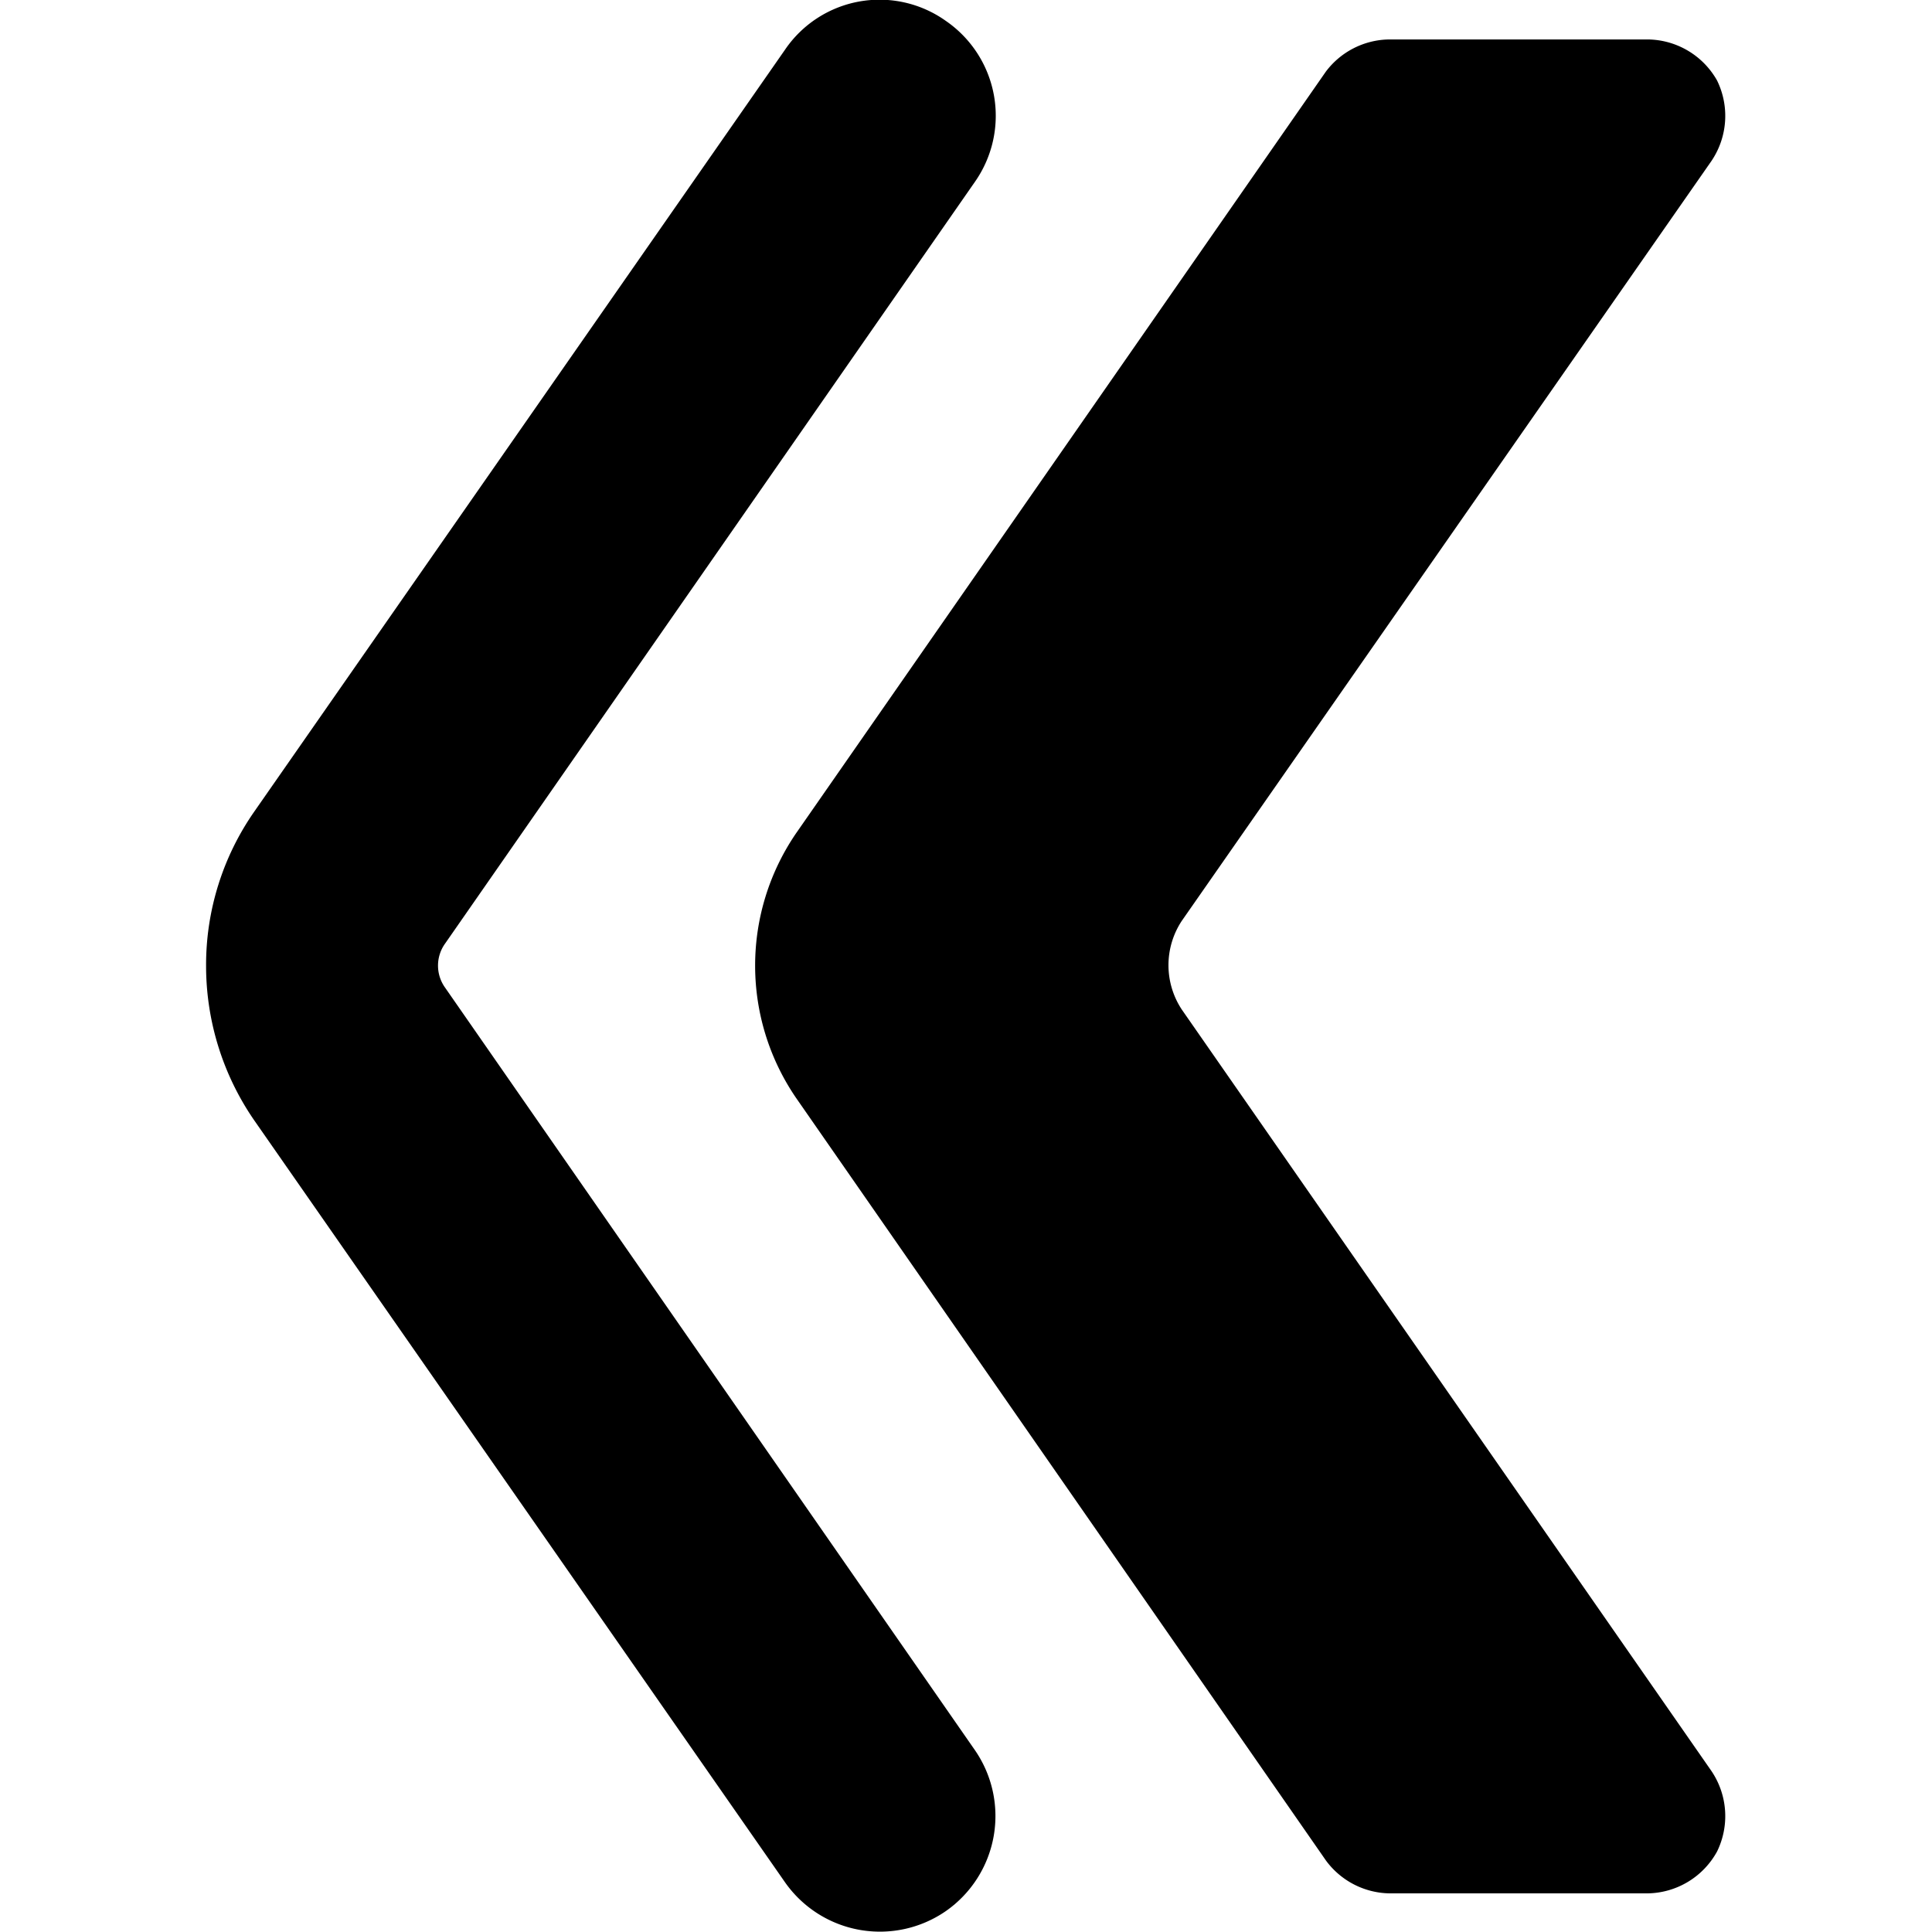
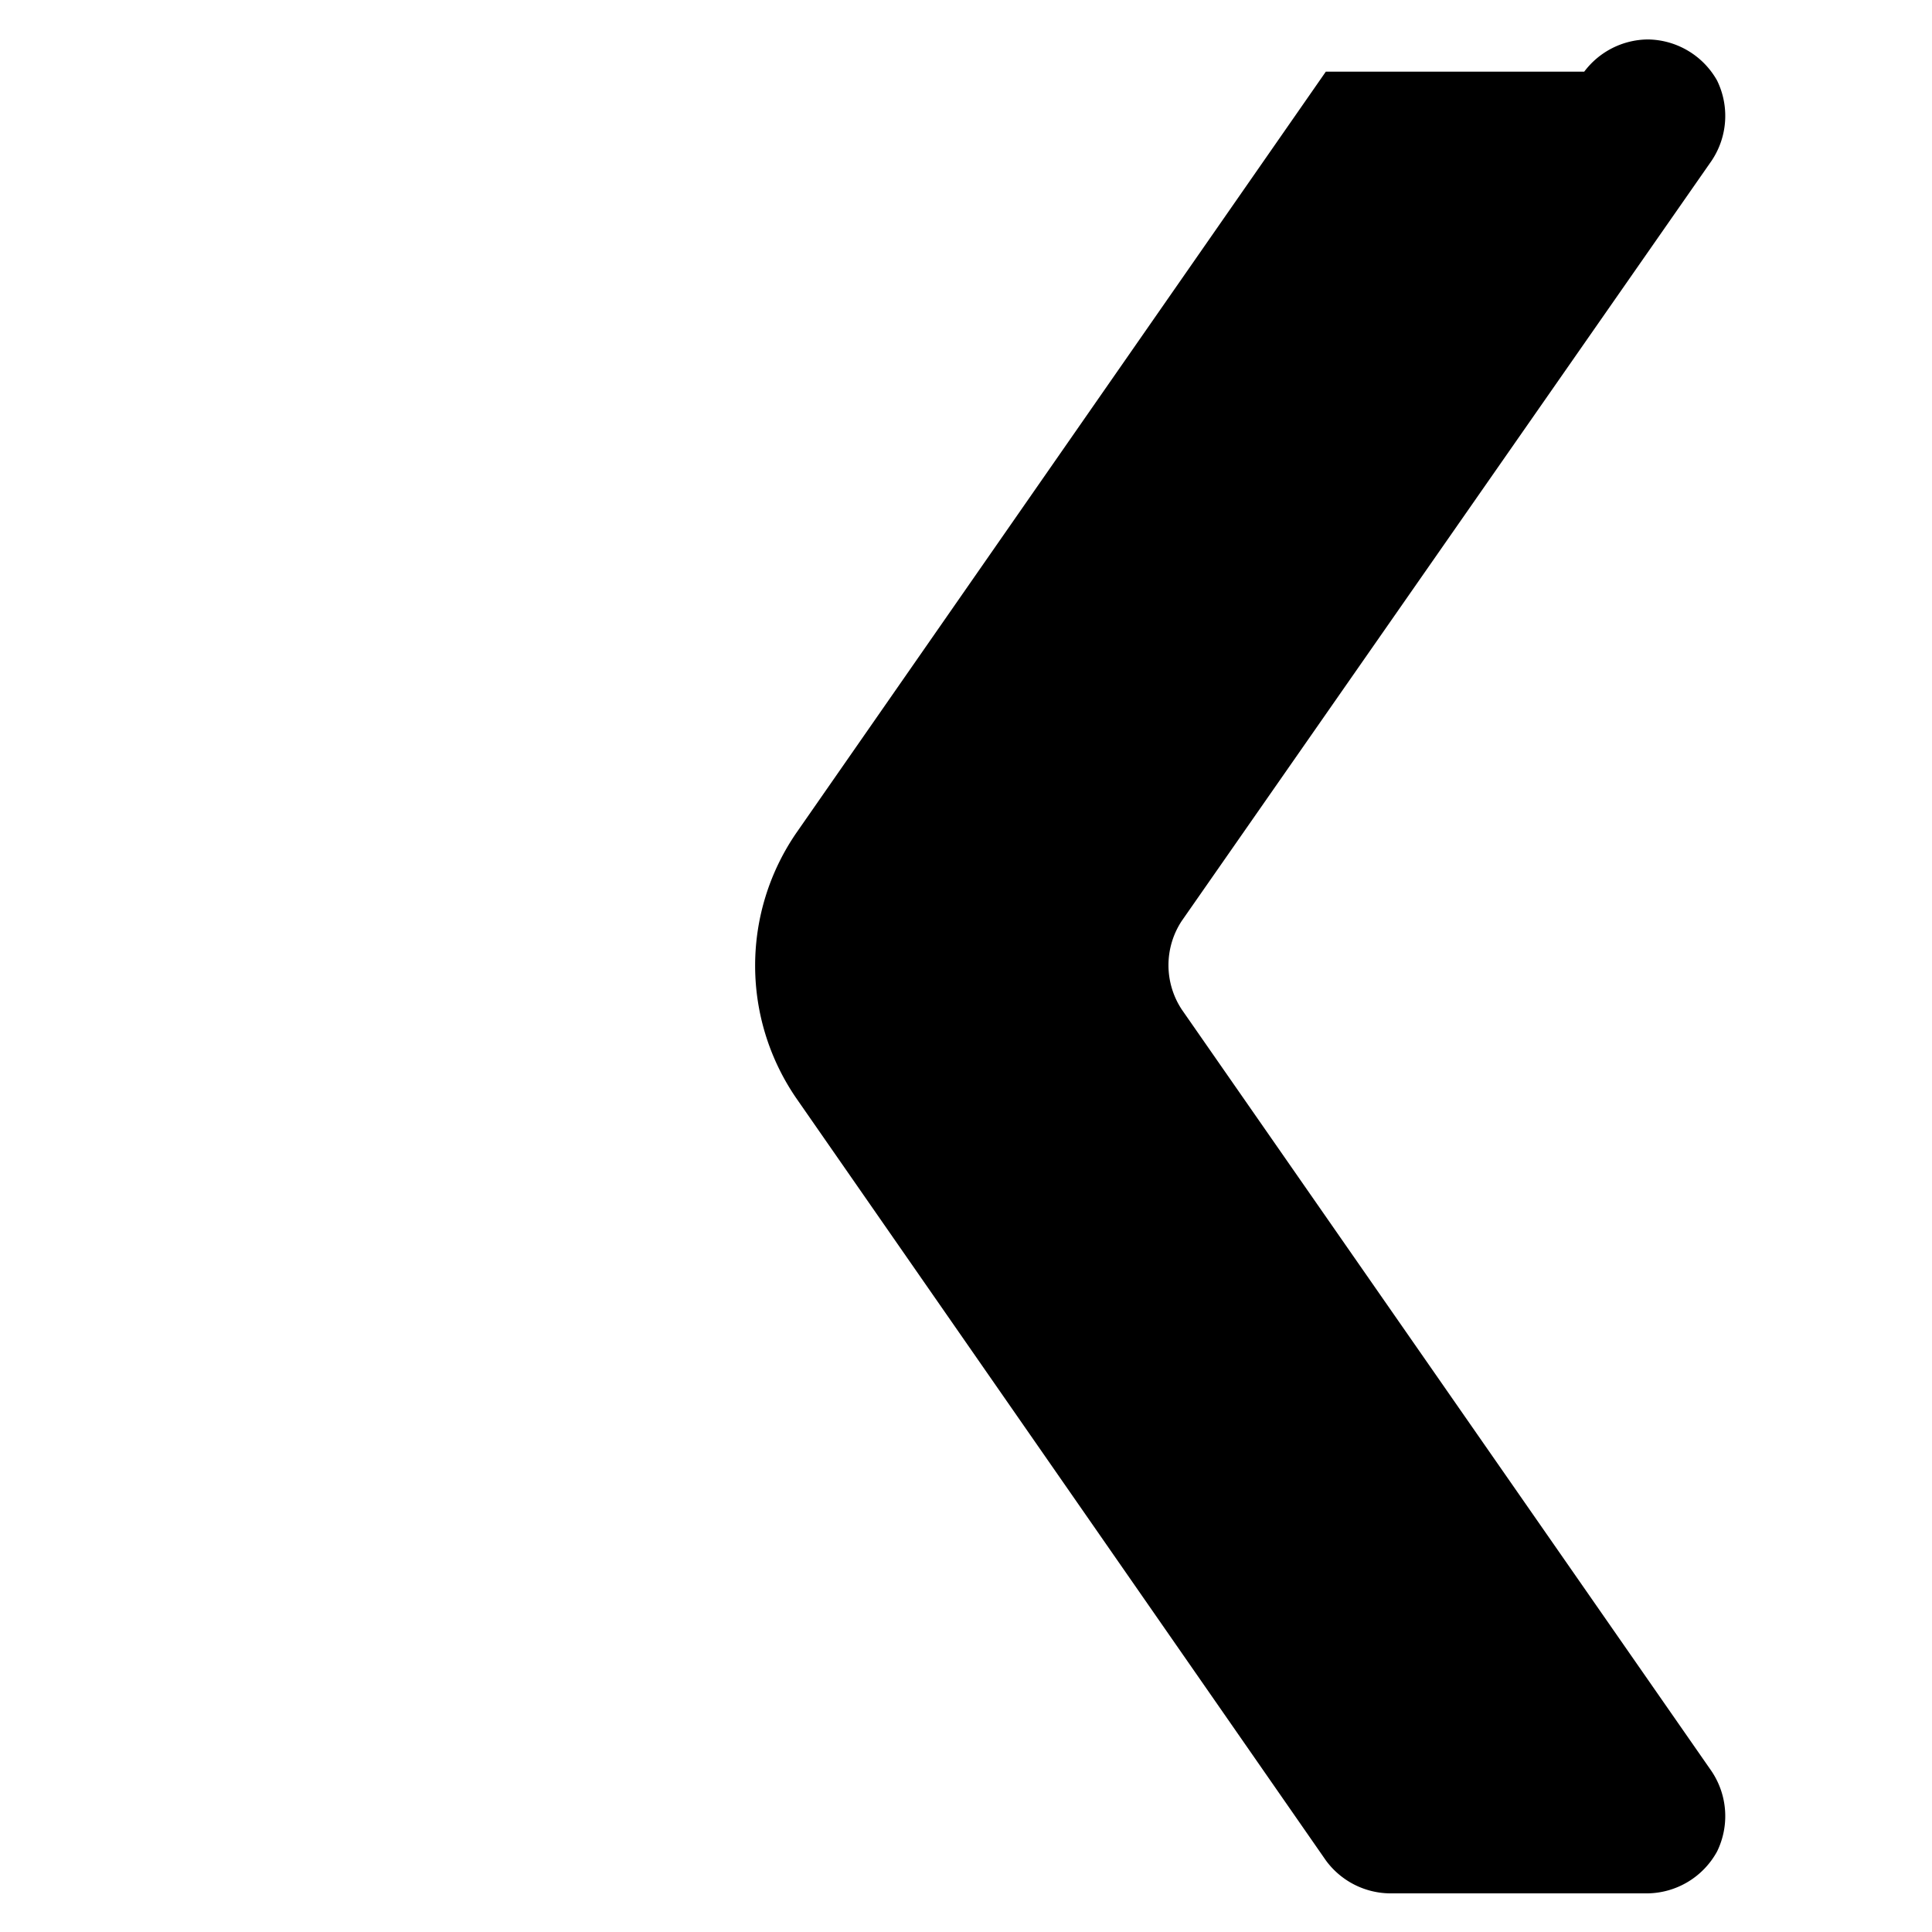
<svg xmlns="http://www.w3.org/2000/svg" viewBox="0 0 24 24">
  <g>
-     <path d="M11.75 23.74a1.44 1.44 0 0 0 0.36 -2l-6.58 -9.47a0.47 0.47 0 0 1 0 -0.55l6.58 -9.46a1.43 1.43 0 0 0 -0.36 -2 1.42 1.42 0 0 0 -2 0.36l-6.59 9.46a3.33 3.33 0 0 0 -0.6 1.92 3.38 3.38 0 0 0 0.6 1.92l6.59 9.46a1.44 1.44 0 0 0 2 0.36Z" fill="#000000" stroke-width="1" />
-     <path d="m16.47 0.89 -6.58 9.46a2.91 2.91 0 0 0 0 3.29l6.58 9.47a1 1 0 0 0 0.79 0.41h3.21a1 1 0 0 0 0.86 -0.52 1 1 0 0 0 -0.07 -1l-6.58 -9.46a1 1 0 0 1 0 -1.1L21.26 2a1 1 0 0 0 0.07 -1 1 1 0 0 0 -0.86 -0.51h-3.21a1 1 0 0 0 -0.79 0.4Z" fill="#000000" stroke-width="1" />
+     <path d="m16.47 0.89 -6.58 9.46a2.91 2.91 0 0 0 0 3.29l6.58 9.47a1 1 0 0 0 0.79 0.41h3.21a1 1 0 0 0 0.86 -0.52 1 1 0 0 0 -0.07 -1l-6.58 -9.46a1 1 0 0 1 0 -1.1L21.26 2a1 1 0 0 0 0.07 -1 1 1 0 0 0 -0.86 -0.51a1 1 0 0 0 -0.79 0.4Z" fill="#000000" stroke-width="1" />
  </g>
</svg>